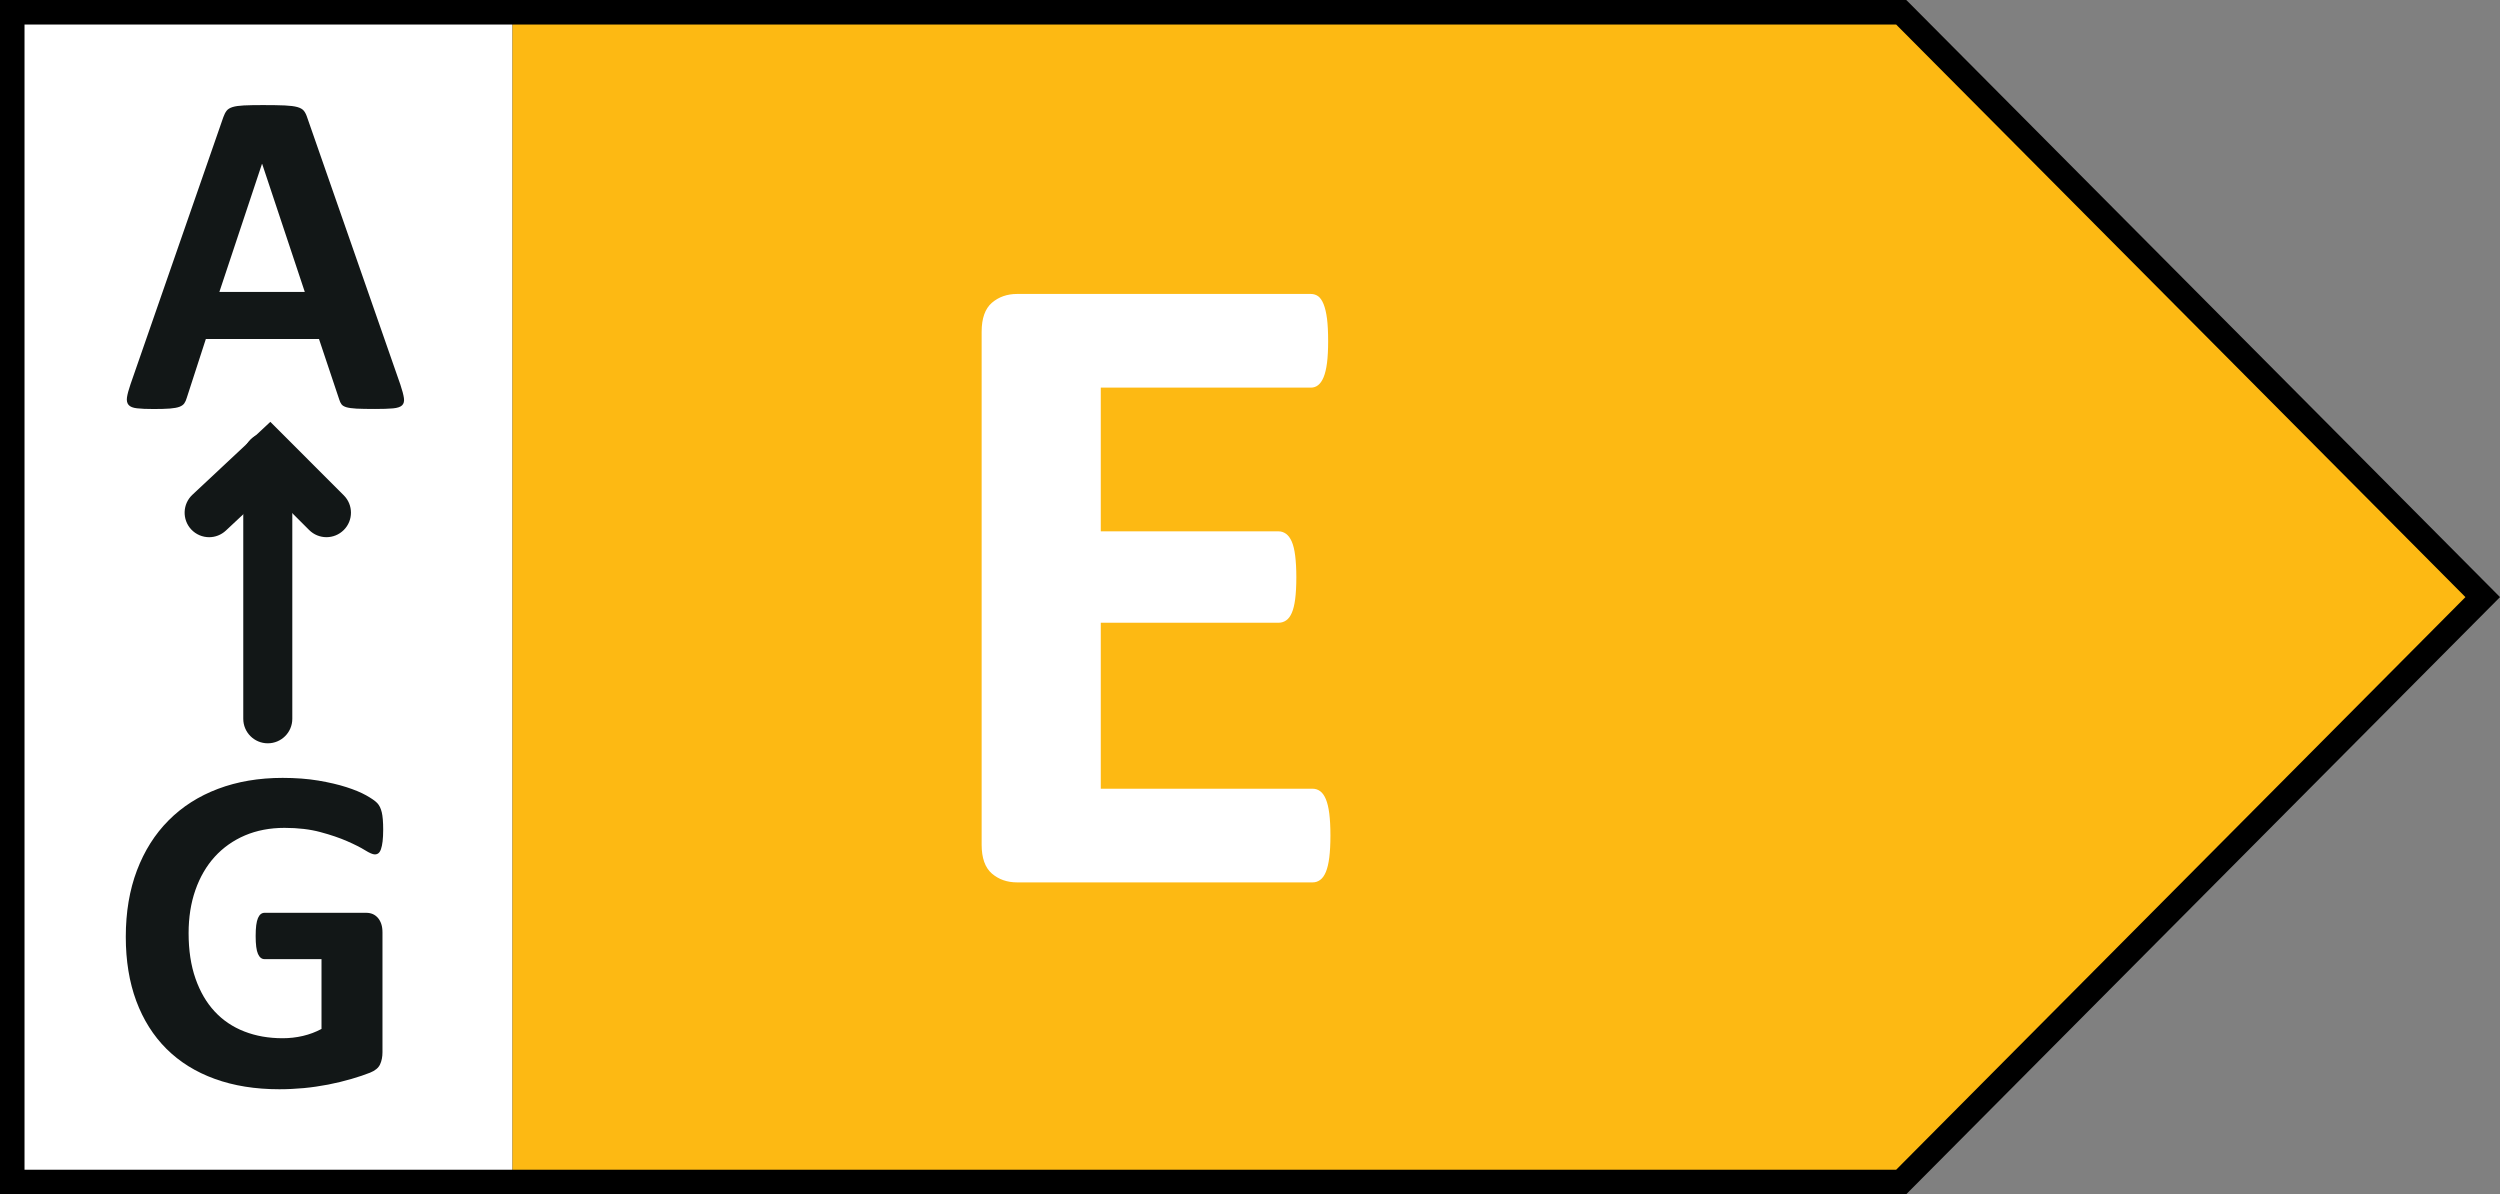
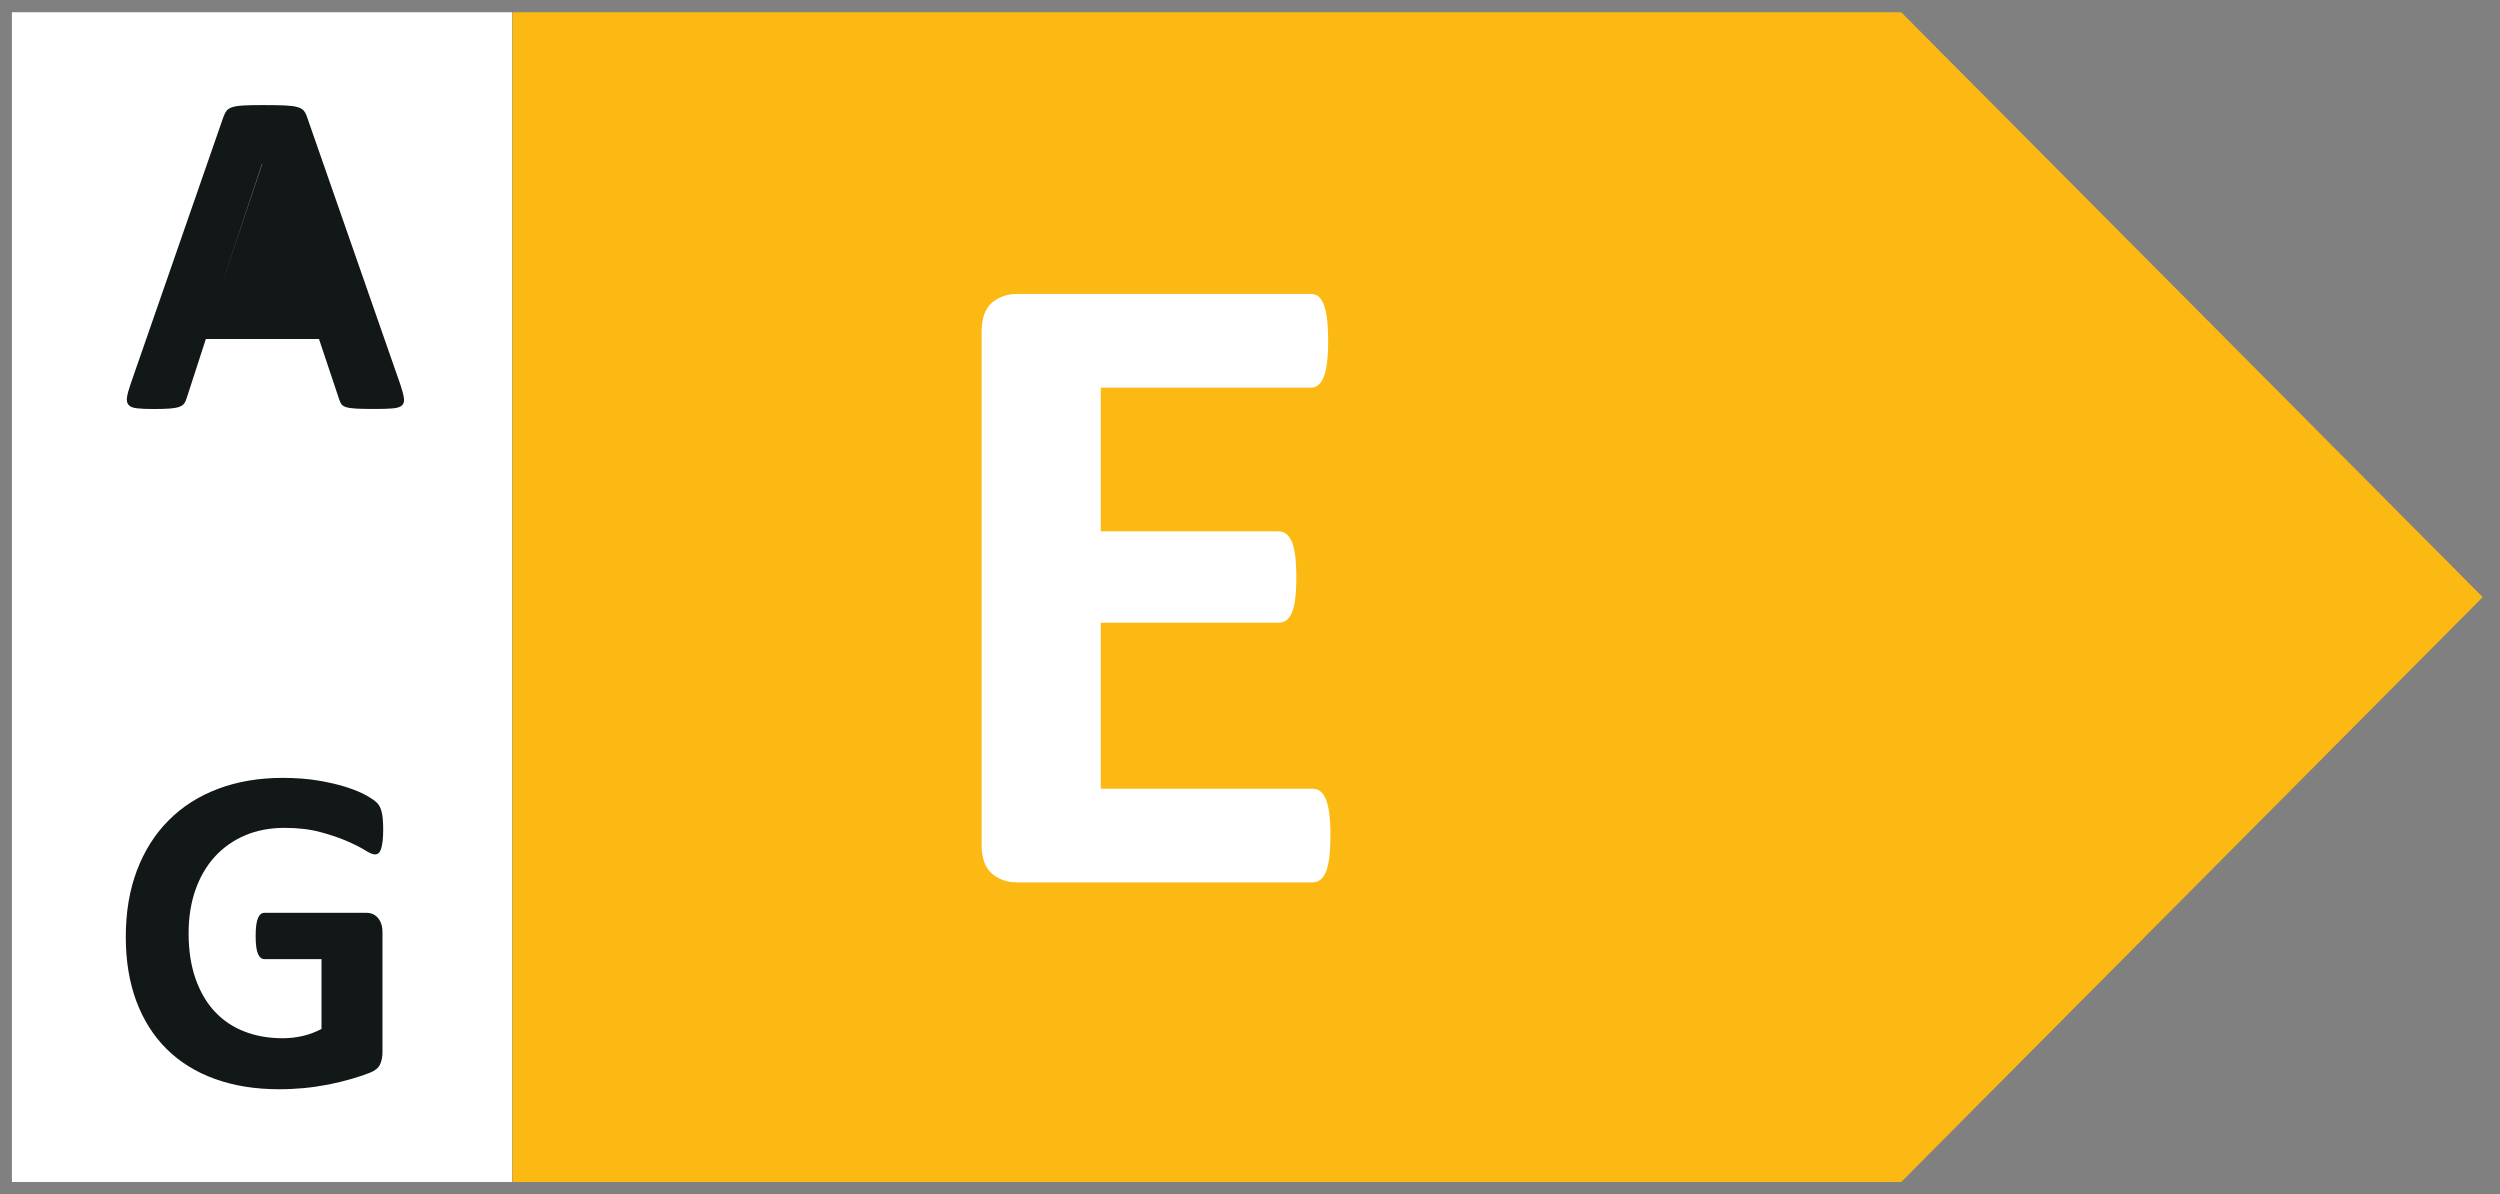
<svg xmlns="http://www.w3.org/2000/svg" version="1.1" id="Layer_1" x="0px" y="0px" width="118.676px" height="56.691px" viewBox="0 0 118.676 56.691" enable-background="new 0 0 118.676 56.691" xml:space="preserve">
  <rect x="0" y="0" width="118.676" height="56.691" fill="#808080" stroke="none" />
  <g>
    <polygon fill="#FFFFFF" points="24.314,56.111 0.566,56.111 0.566,0.581 24.314,0.581 24.314,56.111  " />
    <polygon fill="#FDB913" points="90.25,56.111 24.329,56.111 24.329,0.581 90.25,0.581 117.855,28.346 90.25,56.111  " />
    <path fill="#FFFFFF" d="M63.156,39.666c0,0.414-0.02,0.766-0.055,1.045c-0.035,0.281-0.09,0.508-0.162,0.682   c-0.072,0.172-0.16,0.297-0.27,0.377c-0.107,0.08-0.227,0.117-0.355,0.117H48.282c-0.475,0-0.874-0.141-1.198-0.42   c-0.323-0.281-0.485-0.738-0.485-1.369V15.747c0-0.634,0.163-1.091,0.485-1.373c0.325-0.279,0.724-0.42,1.198-0.42h13.944   c0.131,0,0.246,0.037,0.346,0.107c0.1,0.073,0.188,0.2,0.26,0.379c0.072,0.179,0.125,0.409,0.162,0.691   c0.035,0.279,0.053,0.636,0.053,1.068c0,0.402-0.018,0.746-0.053,1.025c-0.037,0.282-0.09,0.509-0.162,0.682   s-0.16,0.298-0.26,0.377c-0.1,0.08-0.215,0.118-0.346,0.118h-9.972v6.822h8.44c0.13,0,0.247,0.041,0.356,0.118   c0.107,0.079,0.197,0.202,0.27,0.368c0.072,0.166,0.127,0.388,0.162,0.668c0.035,0.282,0.055,0.623,0.055,1.027   c0,0.416-0.02,0.761-0.055,1.036c-0.035,0.273-0.09,0.494-0.162,0.657c-0.072,0.166-0.162,0.284-0.27,0.356   c-0.109,0.073-0.226,0.109-0.356,0.109h-8.44v7.879h10.06c0.129,0,0.248,0.039,0.355,0.117c0.109,0.08,0.197,0.207,0.27,0.379   c0.072,0.174,0.127,0.398,0.162,0.68C63.137,38.896,63.156,39.246,63.156,39.666L63.156,39.666z" />
-     <path d="M90.49,56.691H0V0h90.49l0.174,0.171l28.012,28.174L90.49,56.691L90.49,56.691z M1.164,55.529H90.01l27.025-27.184   L90.01,1.164H1.164V55.529L1.164,55.529z" />
-     <path fill="#121717" d="M19.008,18.265c0.088,0.265,0.144,0.476,0.166,0.629c0.022,0.156-0.007,0.271-0.088,0.349   c-0.081,0.077-0.225,0.124-0.431,0.143c-0.207,0.019-0.49,0.028-0.851,0.028c-0.375,0-0.668-0.006-0.878-0.016   c-0.21-0.012-0.371-0.034-0.481-0.066c-0.11-0.034-0.188-0.079-0.232-0.138c-0.044-0.059-0.082-0.136-0.11-0.231l-0.961-2.872   H9.772l-0.906,2.794c-0.029,0.104-0.068,0.19-0.116,0.26c-0.048,0.071-0.125,0.125-0.232,0.166   c-0.106,0.04-0.257,0.067-0.452,0.083c-0.195,0.015-0.452,0.022-0.768,0.022c-0.339,0-0.604-0.01-0.795-0.034   c-0.192-0.021-0.324-0.074-0.397-0.159c-0.074-0.084-0.1-0.205-0.078-0.359c0.022-0.154,0.078-0.36,0.166-0.618l4.407-12.682   c0.044-0.125,0.096-0.227,0.155-0.304c0.059-0.078,0.153-0.136,0.281-0.177c0.129-0.041,0.308-0.066,0.536-0.078   c0.228-0.011,0.53-0.017,0.906-0.017c0.435,0,0.78,0.006,1.039,0.017c0.257,0.012,0.458,0.037,0.602,0.078   c0.144,0.041,0.247,0.101,0.31,0.183c0.063,0.08,0.116,0.191,0.16,0.33L19.008,18.265L19.008,18.265z M12.446,7.783h-0.011   l-2.021,6.074h4.054L12.446,7.783L12.446,7.783z" />
+     <path fill="#121717" d="M19.008,18.265c0.088,0.265,0.144,0.476,0.166,0.629c0.022,0.156-0.007,0.271-0.088,0.349   c-0.081,0.077-0.225,0.124-0.431,0.143c-0.207,0.019-0.49,0.028-0.851,0.028c-0.375,0-0.668-0.006-0.878-0.016   c-0.21-0.012-0.371-0.034-0.481-0.066c-0.11-0.034-0.188-0.079-0.232-0.138c-0.044-0.059-0.082-0.136-0.11-0.231l-0.961-2.872   H9.772l-0.906,2.794c-0.029,0.104-0.068,0.19-0.116,0.26c-0.048,0.071-0.125,0.125-0.232,0.166   c-0.106,0.04-0.257,0.067-0.452,0.083c-0.195,0.015-0.452,0.022-0.768,0.022c-0.339,0-0.604-0.01-0.795-0.034   c-0.192-0.021-0.324-0.074-0.397-0.159c-0.074-0.084-0.1-0.205-0.078-0.359c0.022-0.154,0.078-0.36,0.166-0.618l4.407-12.682   c0.044-0.125,0.096-0.227,0.155-0.304c0.059-0.078,0.153-0.136,0.281-0.177c0.129-0.041,0.308-0.066,0.536-0.078   c0.228-0.011,0.53-0.017,0.906-0.017c0.435,0,0.78,0.006,1.039,0.017c0.257,0.012,0.458,0.037,0.602,0.078   c0.144,0.041,0.247,0.101,0.31,0.183c0.063,0.08,0.116,0.191,0.16,0.33L19.008,18.265L19.008,18.265z M12.446,7.783h-0.011   l-2.021,6.074L12.446,7.783L12.446,7.783z" />
    <path fill="#121717" d="M18.19,39.387c0,0.215-0.01,0.398-0.028,0.555c-0.019,0.152-0.044,0.277-0.078,0.369   c-0.032,0.092-0.073,0.156-0.121,0.193c-0.048,0.037-0.105,0.055-0.171,0.055c-0.096,0-0.25-0.066-0.464-0.199   c-0.214-0.133-0.497-0.275-0.851-0.43s-0.775-0.299-1.265-0.43c-0.49-0.133-1.059-0.201-1.707-0.201   c-0.692,0-1.319,0.121-1.878,0.359c-0.56,0.24-1.039,0.58-1.436,1.016c-0.397,0.439-0.703,0.967-0.917,1.582   c-0.214,0.613-0.321,1.293-0.321,2.037c0,0.818,0.109,1.537,0.327,2.16c0.217,0.621,0.52,1.143,0.911,1.563   c0.39,0.42,0.86,0.736,1.409,0.949c0.548,0.215,1.154,0.32,1.817,0.32c0.324,0,0.644-0.035,0.961-0.109   c0.316-0.074,0.611-0.186,0.884-0.332v-3.314h-2.706c-0.133,0-0.236-0.082-0.31-0.248c-0.074-0.166-0.11-0.447-0.11-0.846   c0-0.205,0.009-0.379,0.027-0.518c0.019-0.141,0.046-0.252,0.083-0.338c0.037-0.084,0.081-0.146,0.133-0.188   c0.051-0.039,0.11-0.061,0.177-0.061h4.827c0.117,0,0.223,0.021,0.315,0.061c0.092,0.041,0.173,0.102,0.243,0.182   c0.07,0.082,0.123,0.18,0.16,0.293c0.037,0.115,0.055,0.244,0.055,0.393v5.688c0,0.221-0.038,0.416-0.116,0.582   c-0.077,0.166-0.236,0.295-0.475,0.391c-0.24,0.096-0.536,0.195-0.89,0.299s-0.72,0.191-1.099,0.266   c-0.38,0.072-0.763,0.129-1.149,0.166c-0.387,0.035-0.775,0.055-1.166,0.055c-1.142,0-2.163-0.164-3.065-0.492   c-0.902-0.326-1.667-0.803-2.292-1.424c-0.626-0.623-1.104-1.383-1.436-2.275c-0.331-0.896-0.497-1.91-0.497-3.045   c0-1.17,0.177-2.221,0.53-3.154c0.354-0.93,0.854-1.723,1.502-2.373c0.647-0.652,1.431-1.152,2.347-1.498   c0.917-0.346,1.939-0.52,3.066-0.52c0.619,0,1.182,0.043,1.69,0.127c0.508,0.086,0.952,0.189,1.332,0.311   c0.379,0.121,0.694,0.252,0.944,0.391c0.25,0.141,0.425,0.262,0.524,0.365c0.1,0.104,0.171,0.25,0.216,0.438   C18.167,38.742,18.19,39.02,18.19,39.387L18.19,39.387z" />
-     <path fill="#121717" d="M12.712,35.285c-0.643,0-1.164-0.52-1.164-1.164V21.688c0-0.644,0.521-1.164,1.164-1.164   c0.643,0,1.164,0.52,1.164,1.164v12.433C13.876,34.766,13.355,35.285,12.712,35.285L12.712,35.285z" />
-     <path fill="#121717" d="M9.928,25.501c-0.31,0-0.621-0.124-0.85-0.368c-0.438-0.469-0.415-1.206,0.055-1.646l3.699-3.462   l3.488,3.489c0.454,0.455,0.454,1.191,0,1.645c-0.455,0.455-1.191,0.455-1.646,0l-1.897-1.896l-2.054,1.923   C10.498,25.396,10.213,25.501,9.928,25.501L9.928,25.501z" />
  </g>
</svg>